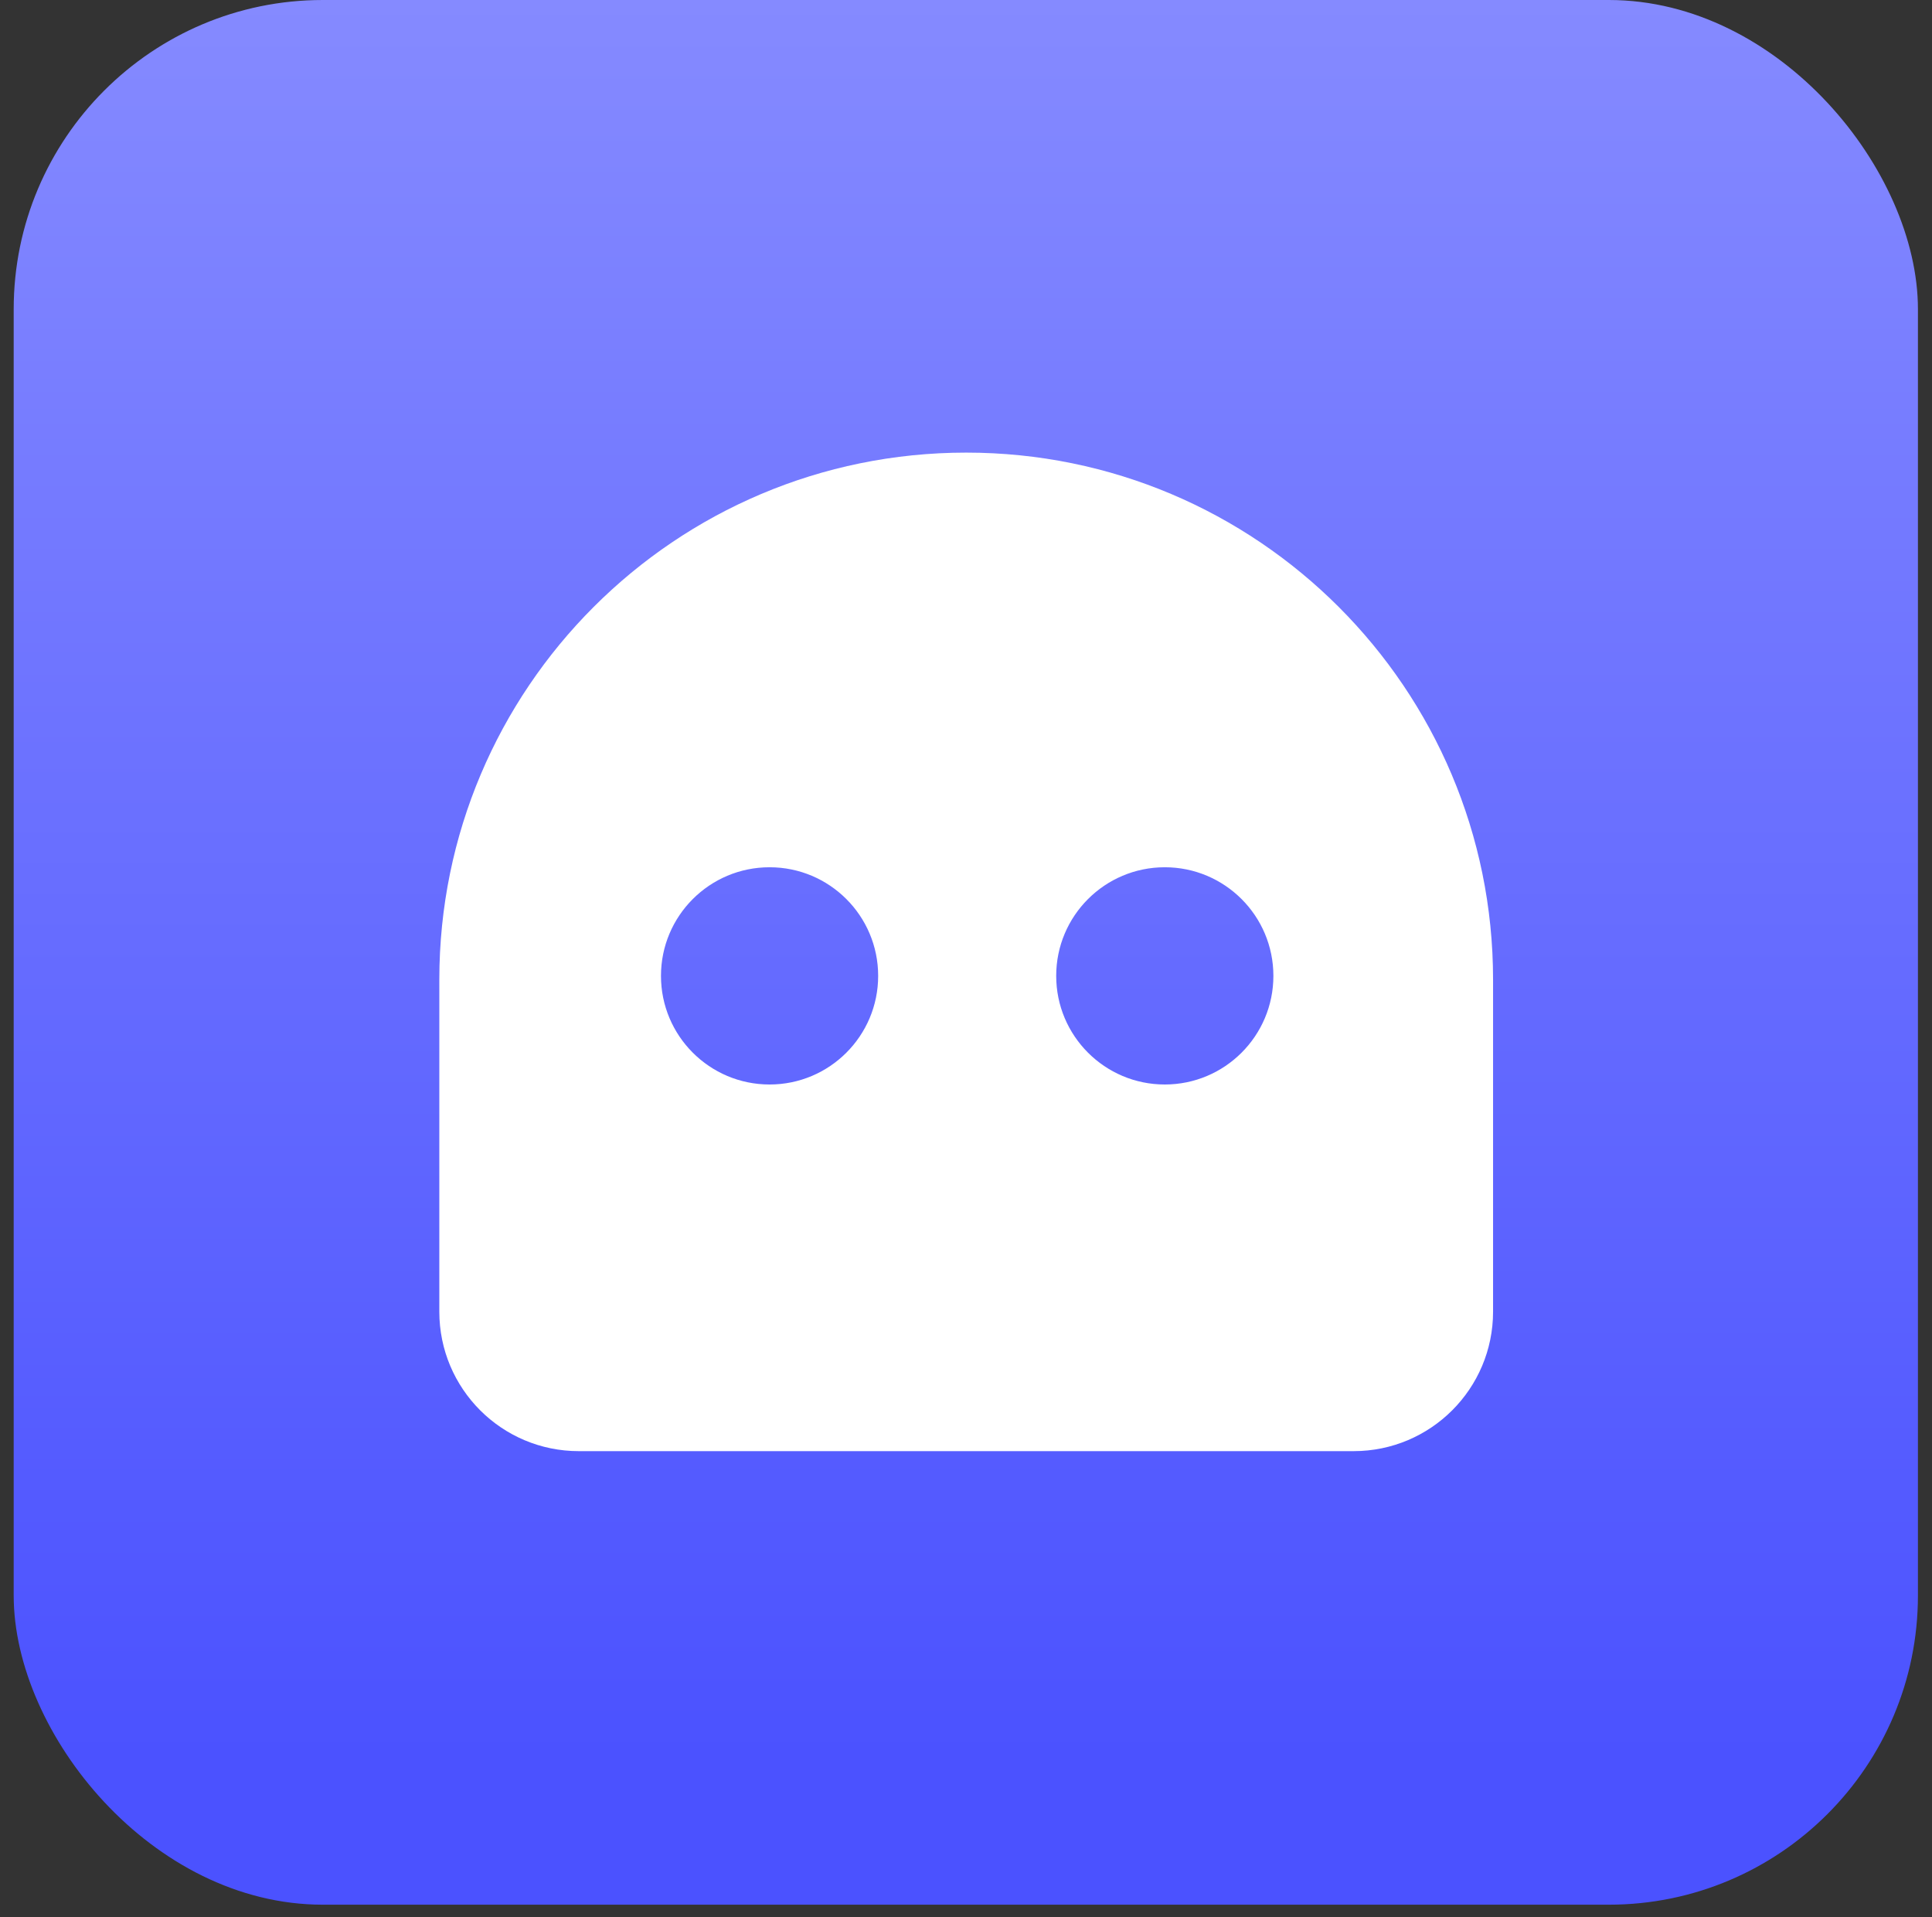
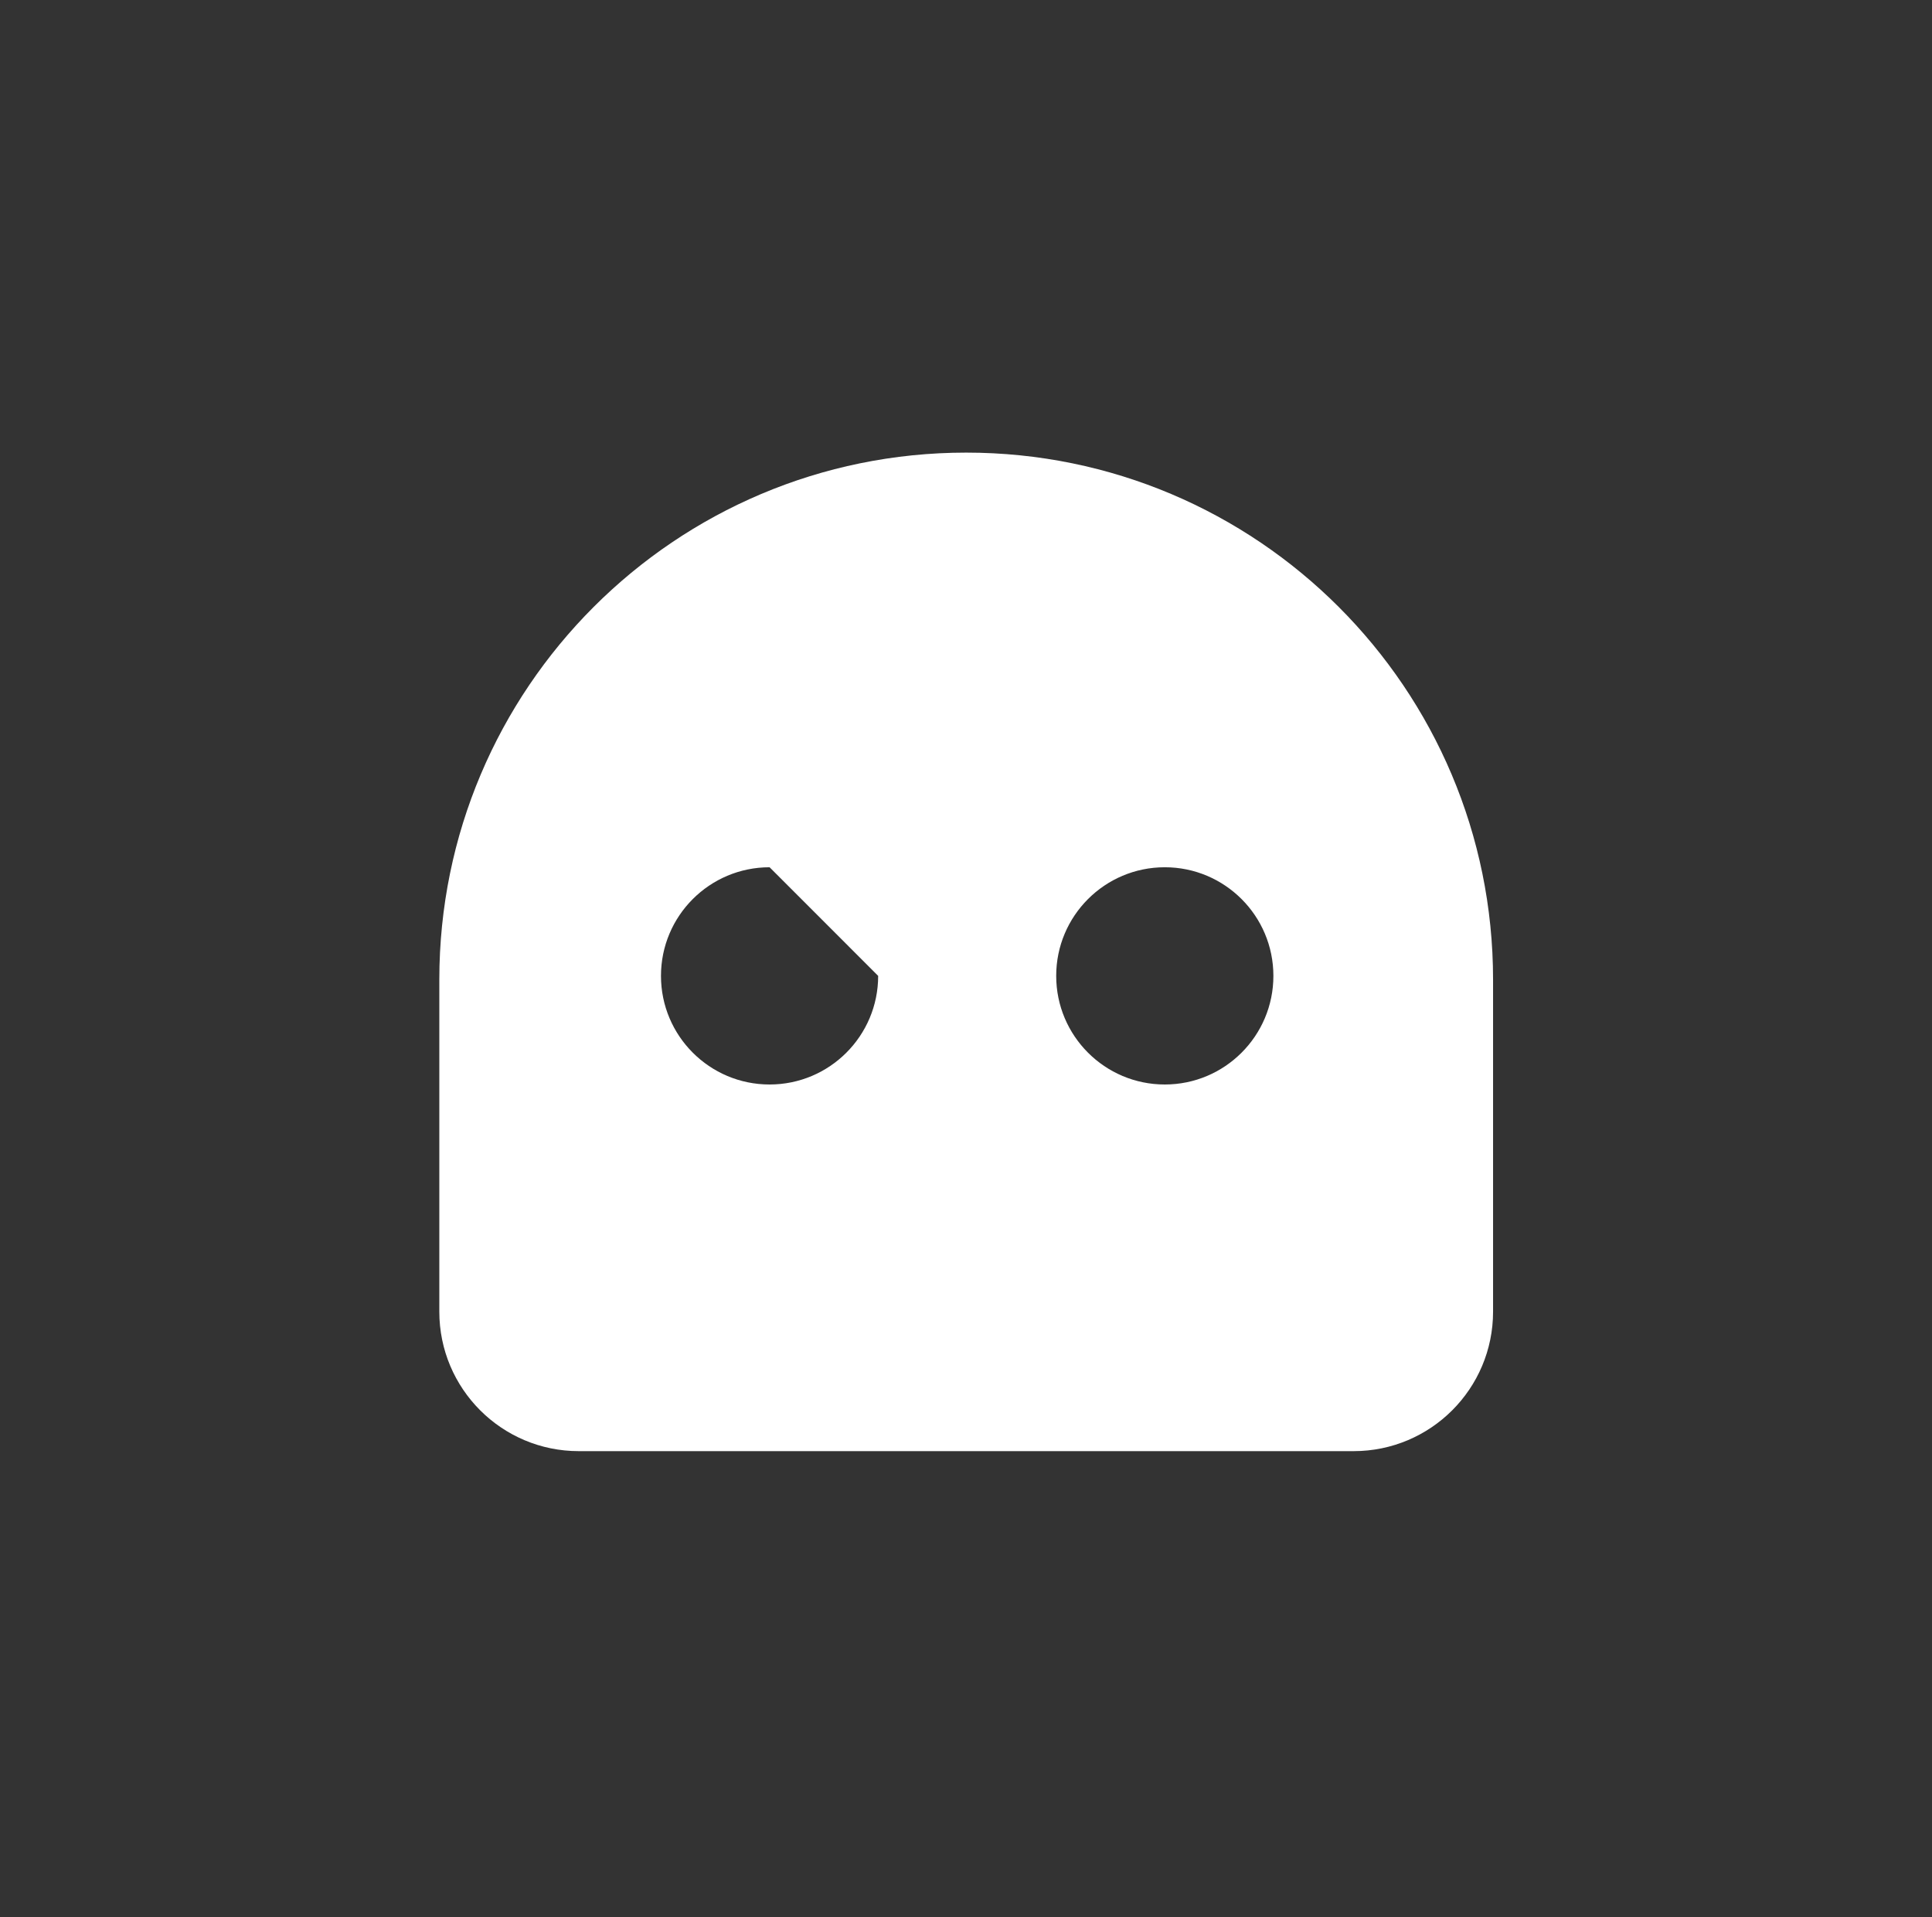
<svg xmlns="http://www.w3.org/2000/svg" width="125" height="124" viewBox="0 0 125 124" fill="none">
  <rect x="0" y="0" width="125" height="124" fill="#333333" stroke="none" />
-   <rect x="0.886" width="123.204" height="123.204" rx="20" fill="url(#paint0_linear_1869_8936)" />
-   <path d="M62.513 29.277C81.339 29.277 96.601 44.54 96.601 63.366V84.845C96.601 89.827 92.562 93.866 87.58 93.866H37.445C32.463 93.866 28.424 89.827 28.424 84.845V63.366C28.424 44.54 43.686 29.277 62.513 29.277ZM49.792 56.098C45.911 56.098 42.765 59.243 42.765 63.124C42.766 67.004 45.911 70.15 49.792 70.15C53.672 70.15 56.817 67.004 56.817 63.124C56.817 59.244 53.672 56.098 49.792 56.098ZM75.362 56.098C71.482 56.098 68.336 59.243 68.336 63.124C68.336 67.004 71.482 70.15 75.362 70.15C79.242 70.15 82.388 67.004 82.388 63.124C82.388 59.244 79.242 56.098 75.362 56.098Z" fill="white" />
+   <path d="M62.513 29.277C81.339 29.277 96.601 44.54 96.601 63.366V84.845C96.601 89.827 92.562 93.866 87.58 93.866H37.445C32.463 93.866 28.424 89.827 28.424 84.845V63.366C28.424 44.54 43.686 29.277 62.513 29.277ZM49.792 56.098C45.911 56.098 42.765 59.243 42.765 63.124C42.766 67.004 45.911 70.15 49.792 70.15C53.672 70.15 56.817 67.004 56.817 63.124ZM75.362 56.098C71.482 56.098 68.336 59.243 68.336 63.124C68.336 67.004 71.482 70.15 75.362 70.15C79.242 70.15 82.388 67.004 82.388 63.124C82.388 59.244 79.242 56.098 75.362 56.098Z" fill="white" />
  <defs>
    <linearGradient id="paint0_linear_1869_8936" x1="62.488" y1="0" x2="62.488" y2="113.654" gradientUnits="userSpaceOnUse">
      <stop stop-color="#858AFF" />
      <stop offset="1" stop-color="#4B52FF" />
    </linearGradient>
  </defs>
</svg>